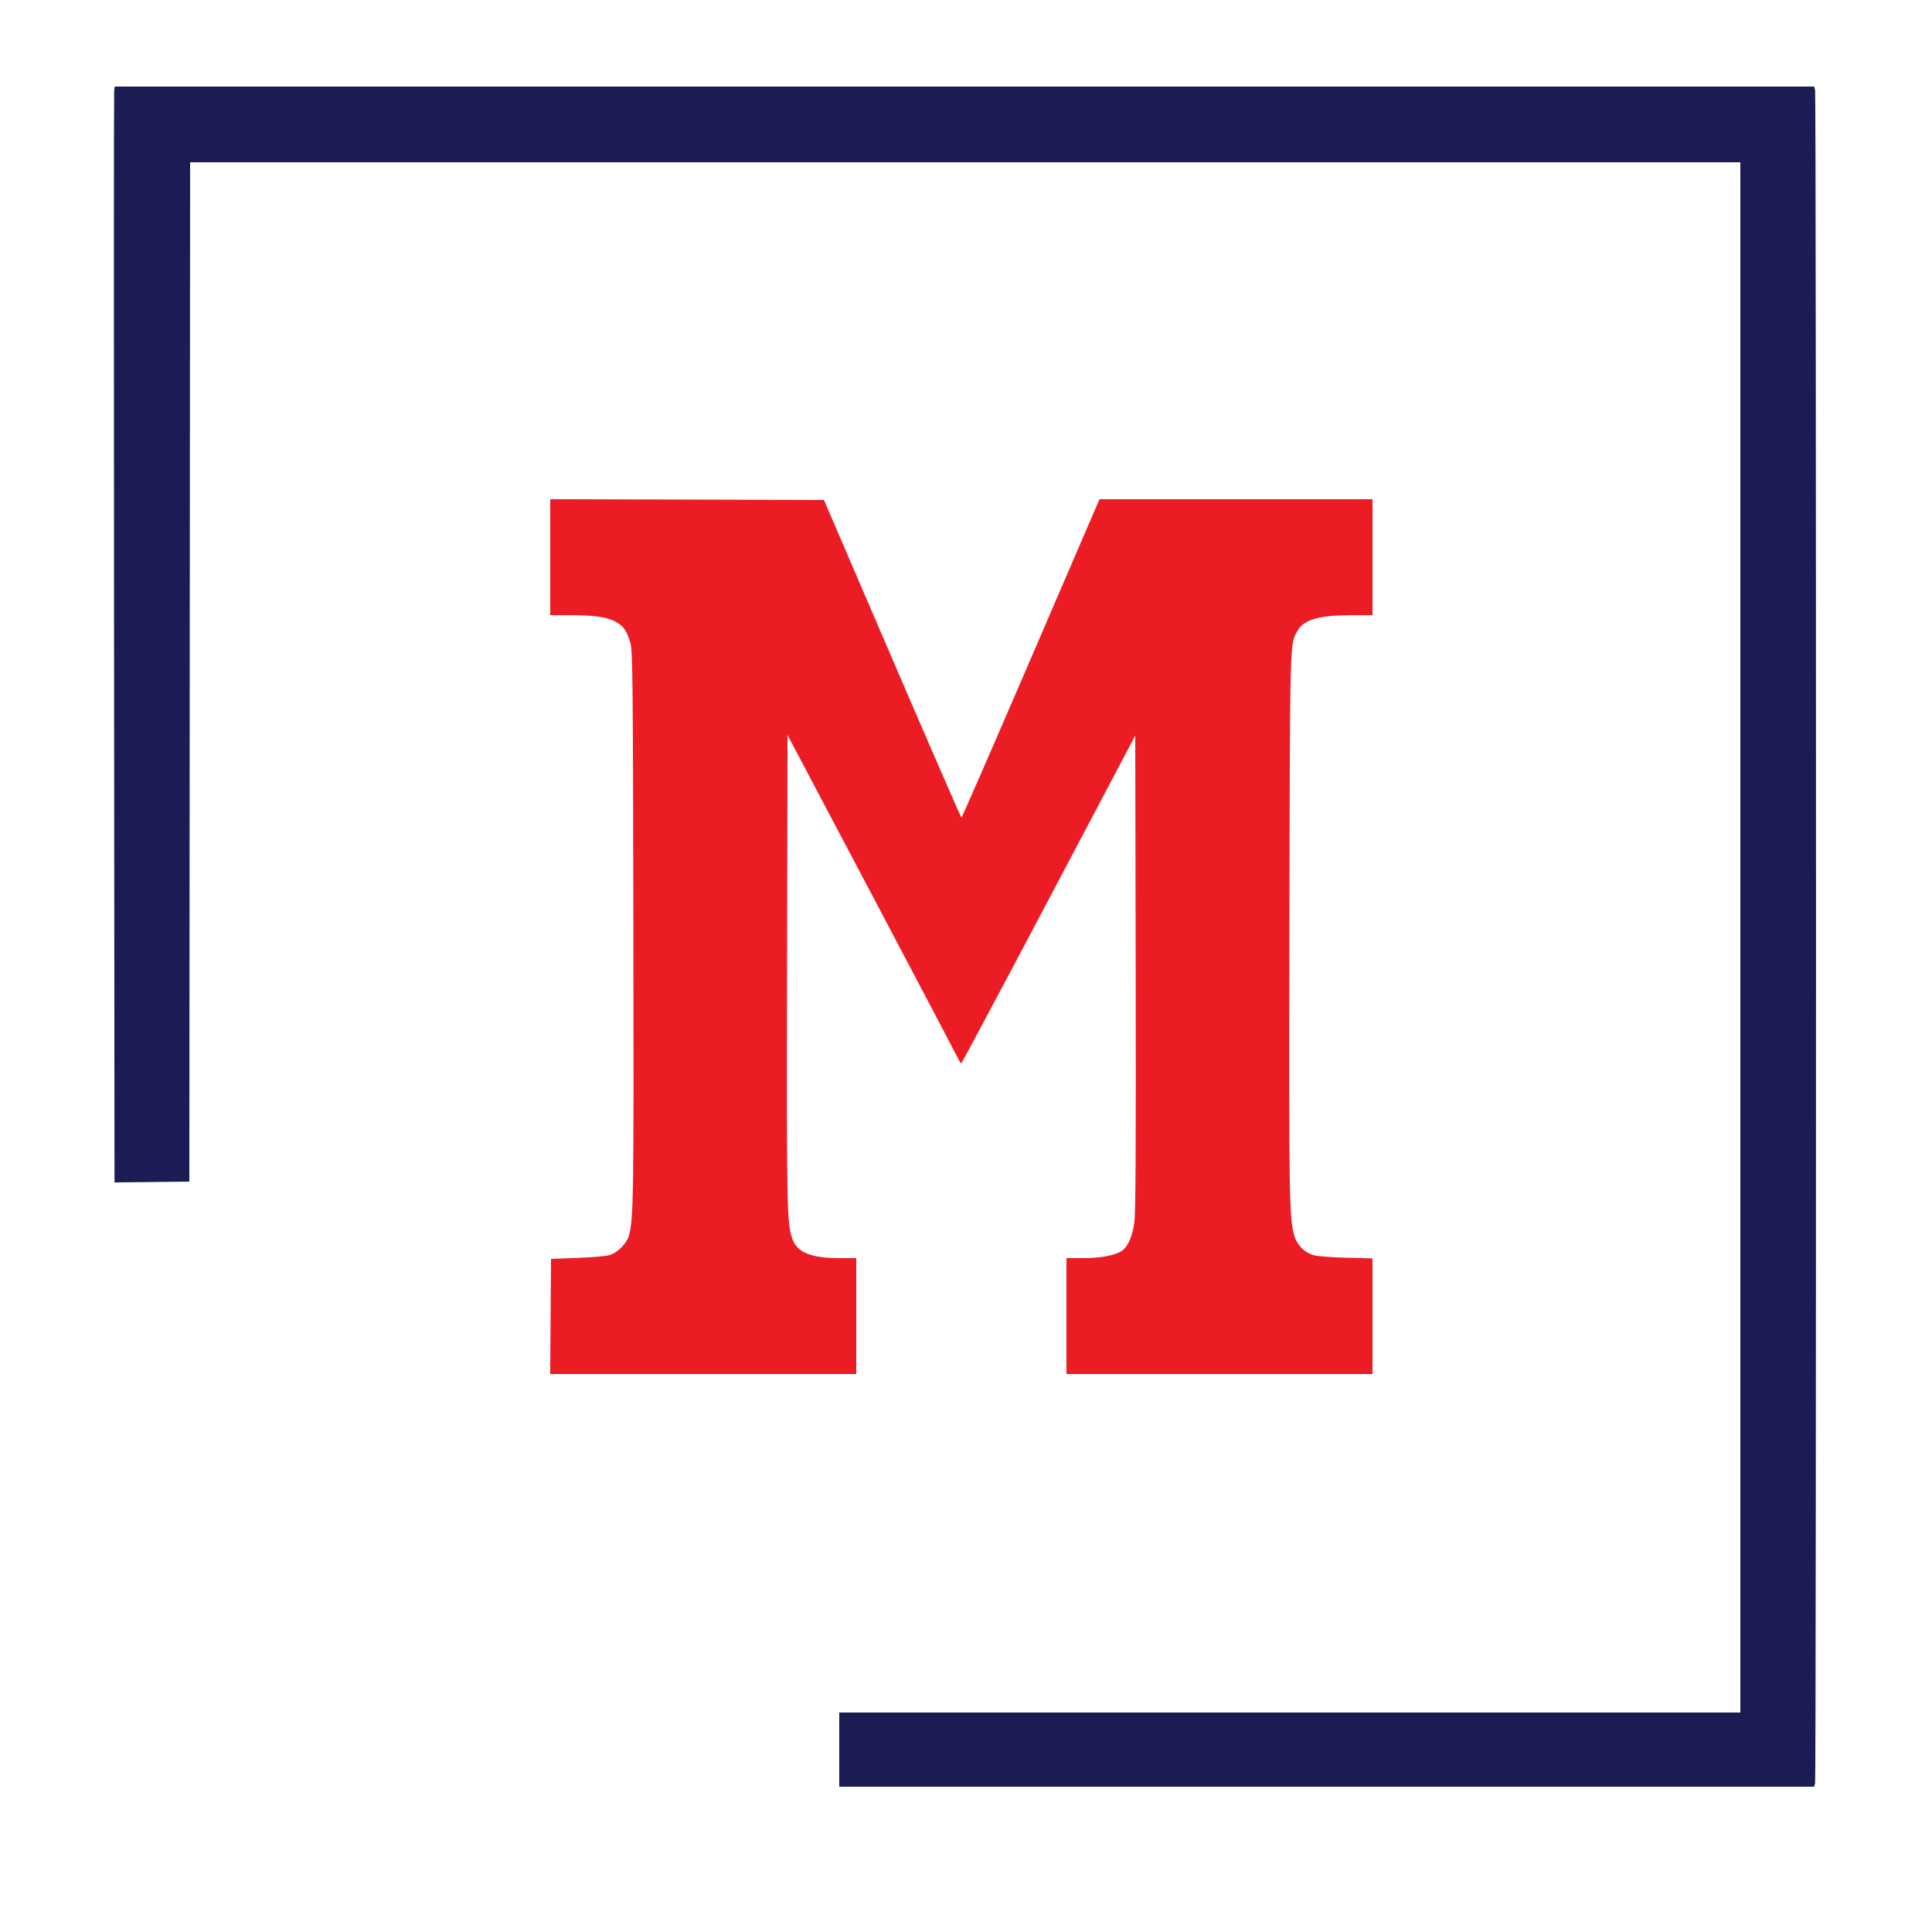
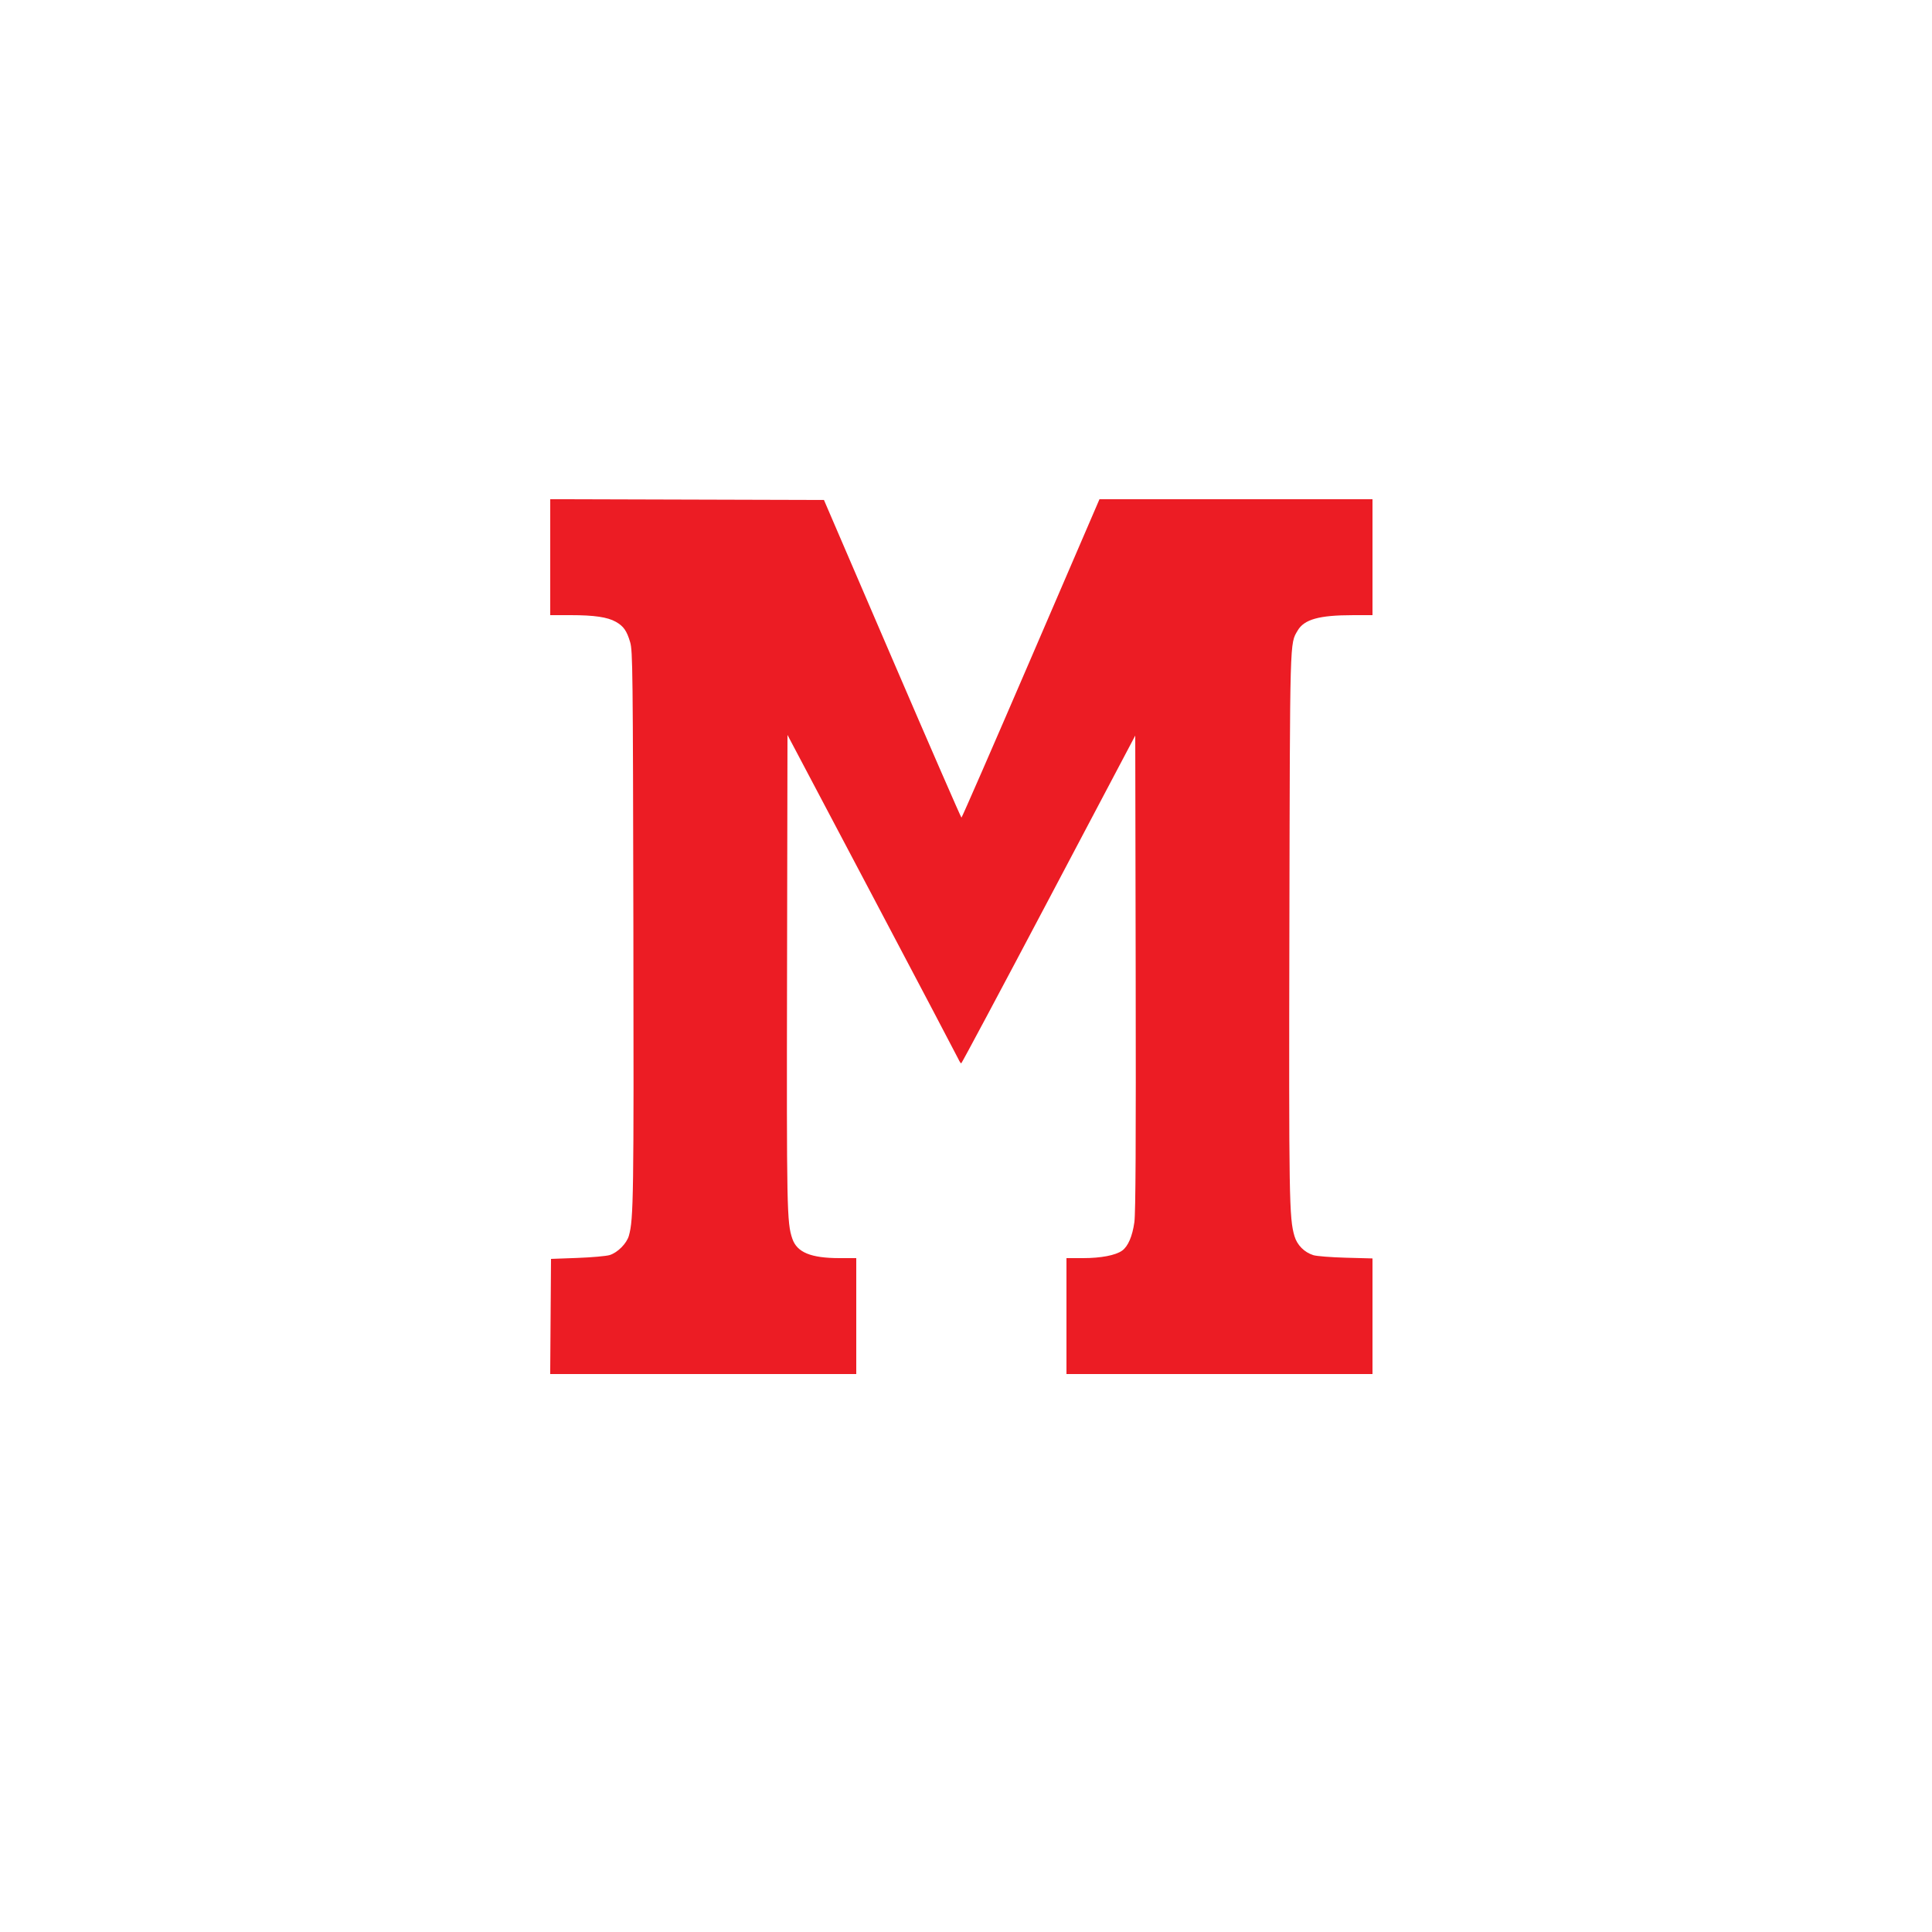
<svg xmlns="http://www.w3.org/2000/svg" width="420" height="420" viewBox="0 0 420 420" fill="none">
  <path fill-rule="evenodd" clip-rule="evenodd" d="M119.616 121.126V133.728H124.041C129.188 133.728 132.072 134.153 133.883 135.179C135.559 136.128 136.263 137.132 136.99 139.608C137.544 141.494 137.589 145.477 137.69 201.432C137.795 260.47 137.73 265.012 136.717 268.624C136.243 270.315 134.279 272.299 132.545 272.838C131.81 273.066 128.638 273.348 125.496 273.463L119.784 273.672L119.696 286.188L119.608 298.704H152.876H186.144V286.104V273.504H182.519C176.277 273.504 173.261 272.263 172.243 269.276C171.056 265.794 171.002 263.01 171.098 211.008L171.192 159.769L189.563 194.544C199.666 213.671 208.12 229.736 208.349 230.244C208.577 230.752 208.853 231.166 208.963 231.162C209.071 231.159 217.628 215.126 227.976 195.533L246.792 159.908L246.888 211.414C246.957 248.55 246.877 263.693 246.602 265.691C246.181 268.743 245.225 270.961 243.936 271.879C242.511 272.895 239.334 273.504 235.466 273.504H231.84V286.104V298.704H265.104H298.368V286.137V273.571L292.572 273.416C289.385 273.331 286.205 273.081 285.507 272.86C283.542 272.24 281.987 270.672 281.411 268.73C280.248 264.813 280.181 260.761 280.303 201.096C280.433 137.892 280.372 140.043 282.102 137.073C283.517 134.645 286.78 133.735 294.084 133.731L298.368 133.728V121.128V108.528H268.692H239.016L224.107 143.136C215.908 162.171 209.115 177.743 209.012 177.742C208.909 177.741 202.141 162.205 193.973 143.218L179.122 108.696L149.369 108.61L119.616 108.524V121.126Z" fill="#EC1C24" />
-   <path fill-rule="evenodd" clip-rule="evenodd" d="M24.818 19.74C24.751 20.249 24.74 73.852 24.794 138.858L24.891 257.052L33.026 256.962L41.16 256.872L41.245 146.076L41.329 35.28H209.833H378.336V203.784V372.288H280.392H182.448V380.352V388.416H288.417H394.386L394.589 387.66C394.853 386.672 394.853 20.561 394.589 19.572L394.386 18.816H209.663H24.941L24.818 19.74Z" fill="#1C1C54" />
</svg>